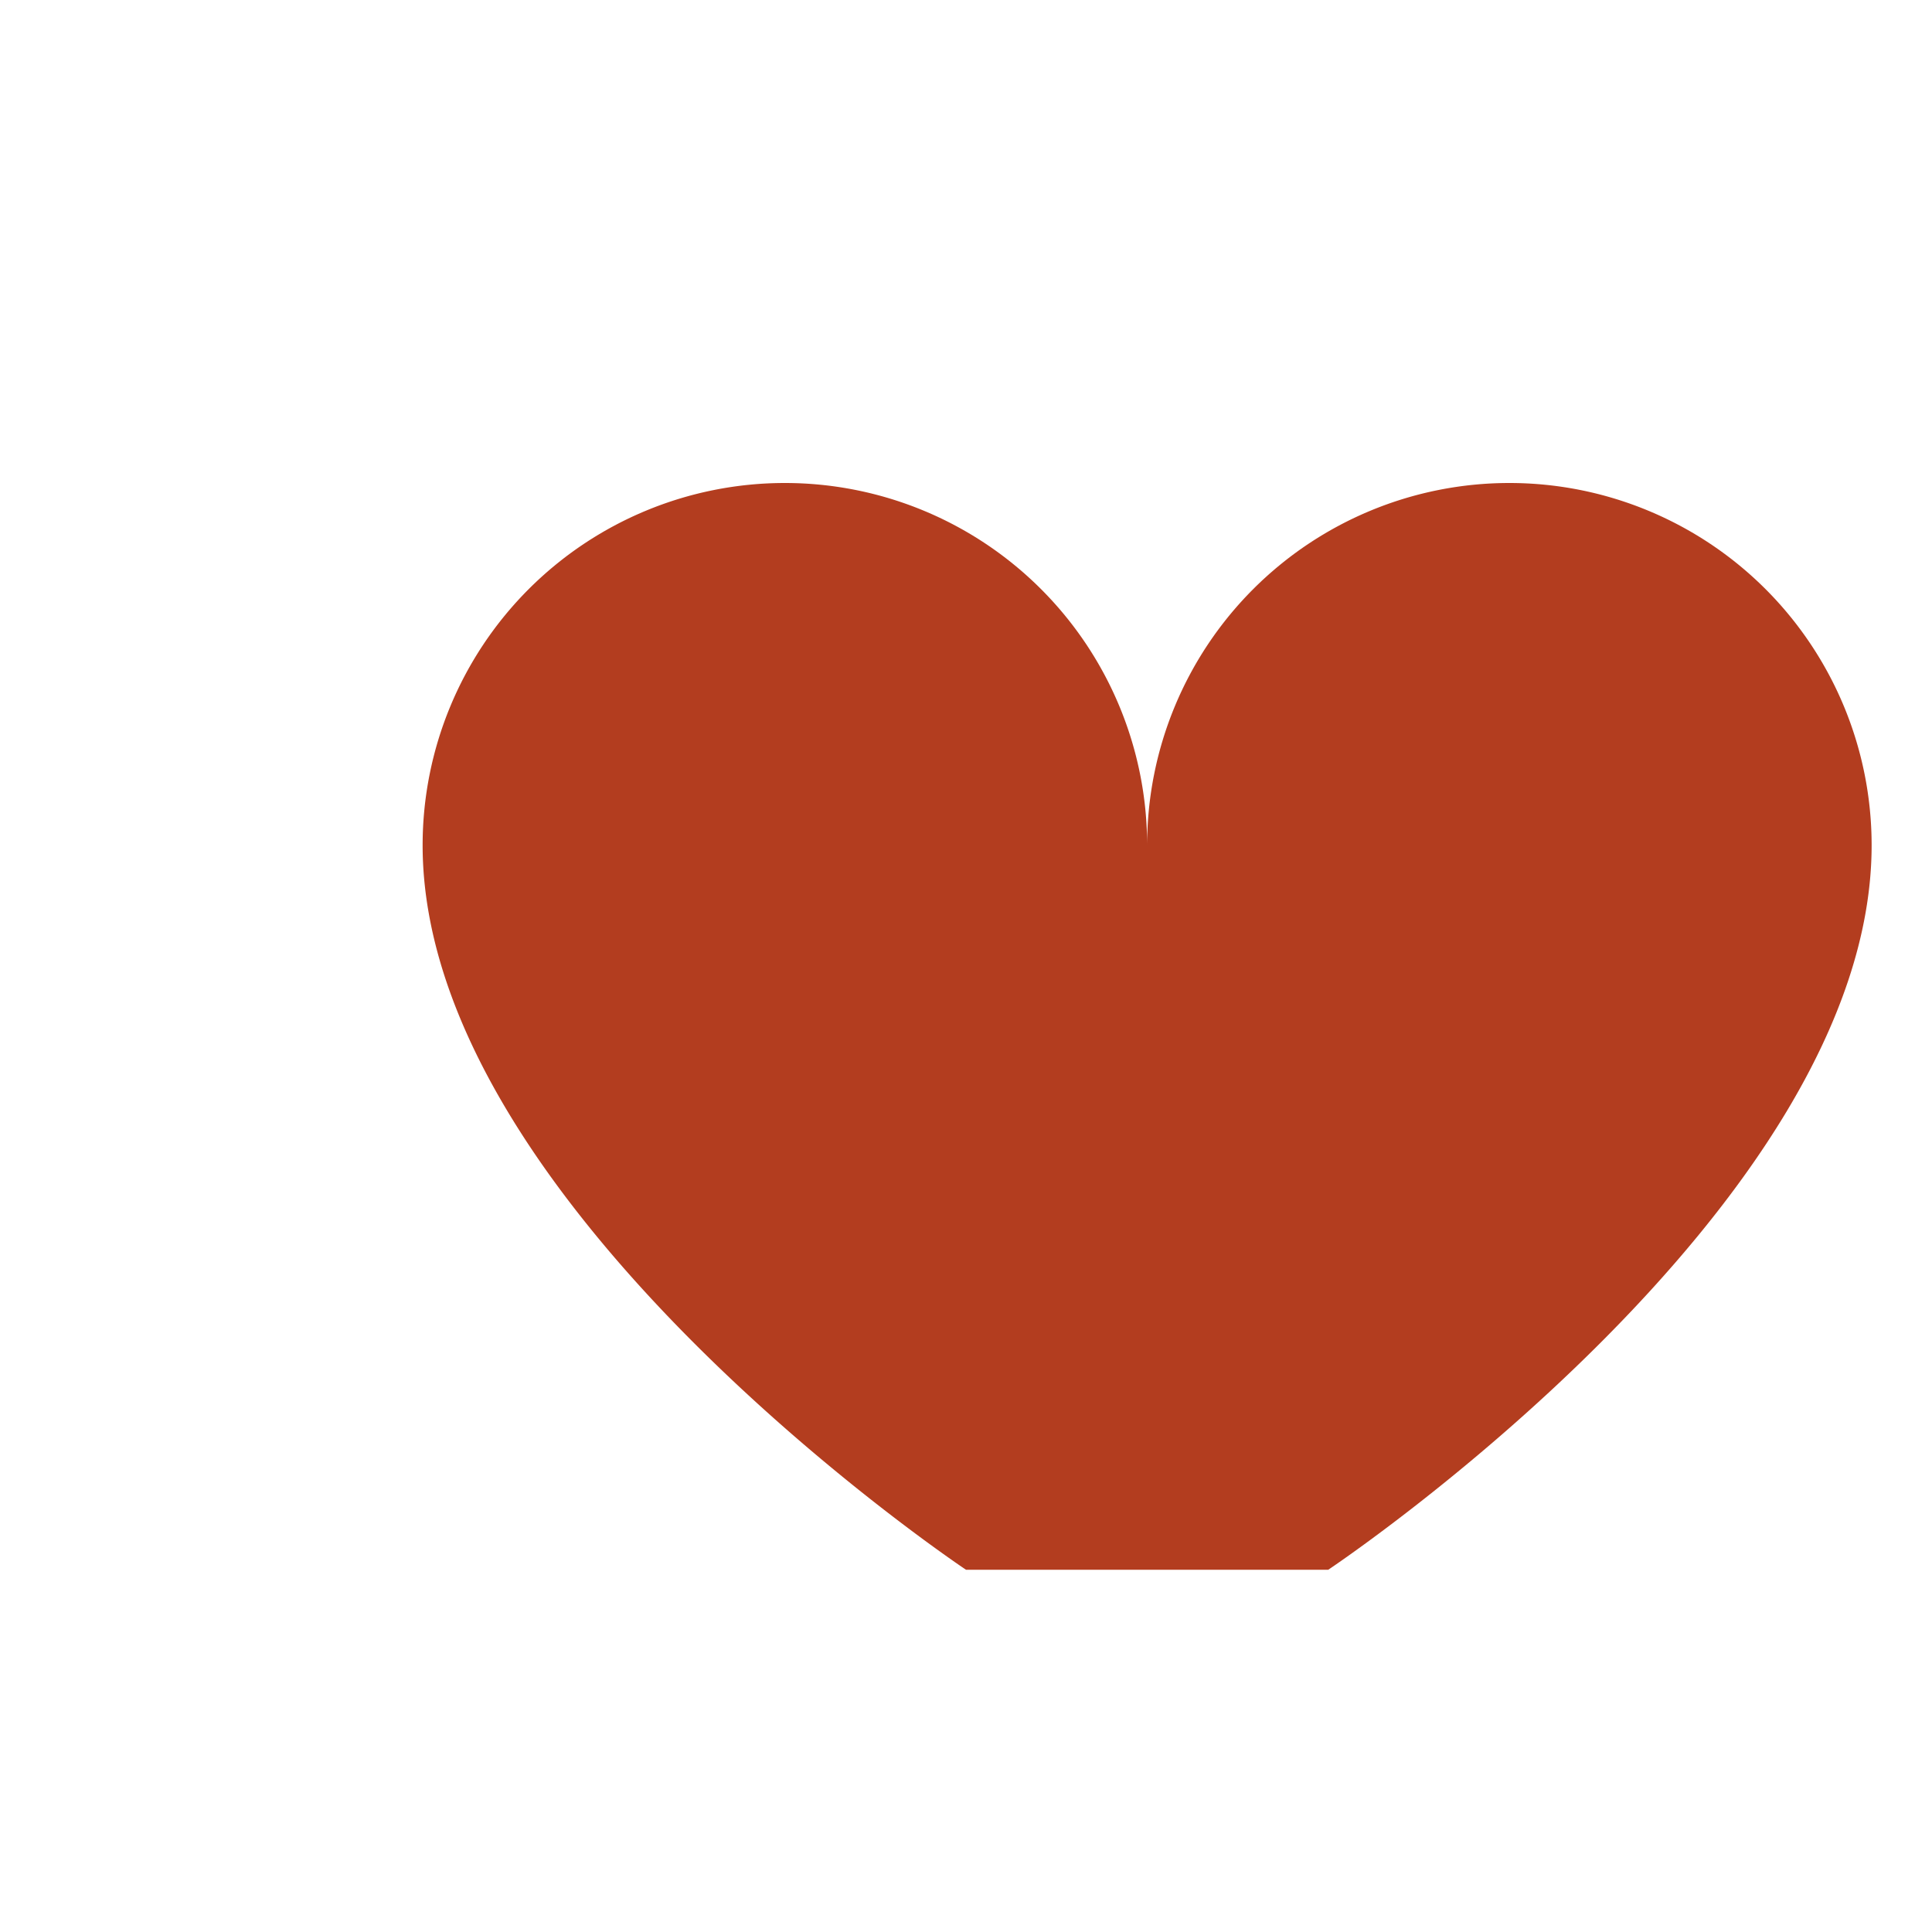
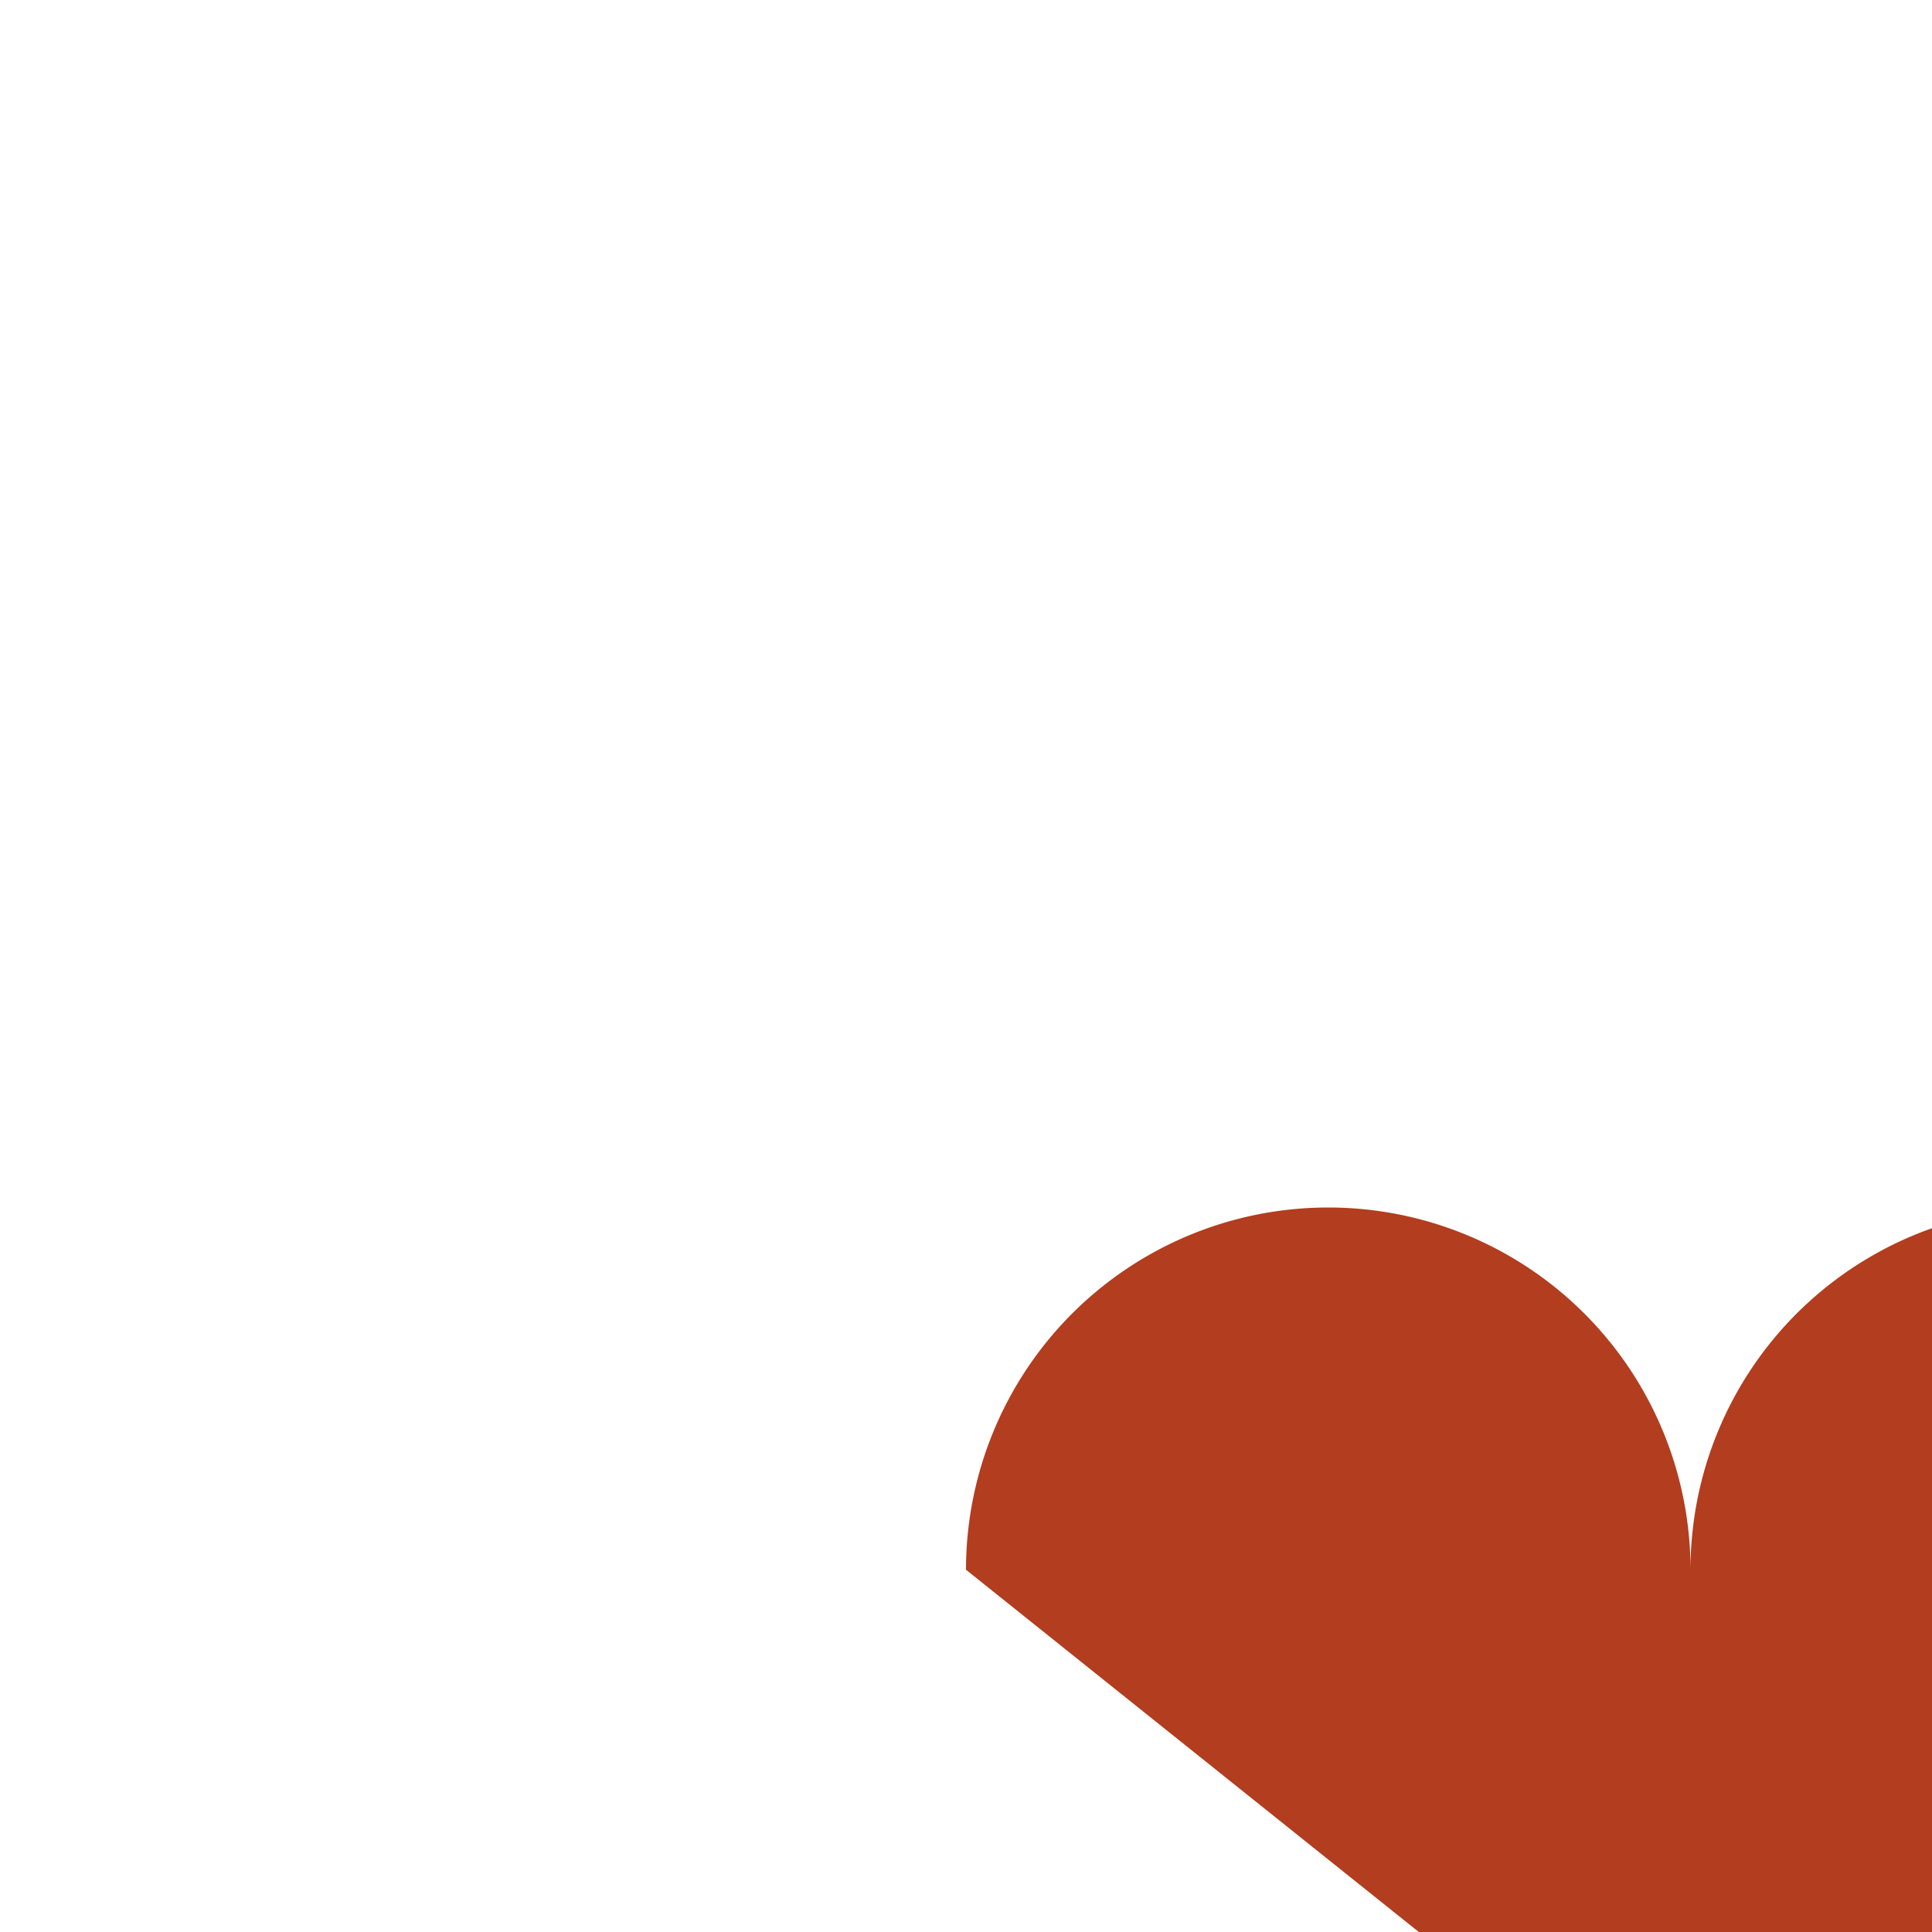
<svg xmlns="http://www.w3.org/2000/svg" width="32" height="32" viewBox="0 0 32 32">
-   <path d="M16 26s-9-6-9-12a6 6 0 0112 0 6 6 0 0112 0c0 6-9 12-9 12z" fill="#B33D1F" />
+   <path d="M16 26a6 6 0 0112 0 6 6 0 0112 0c0 6-9 12-9 12z" fill="#B33D1F" />
</svg>